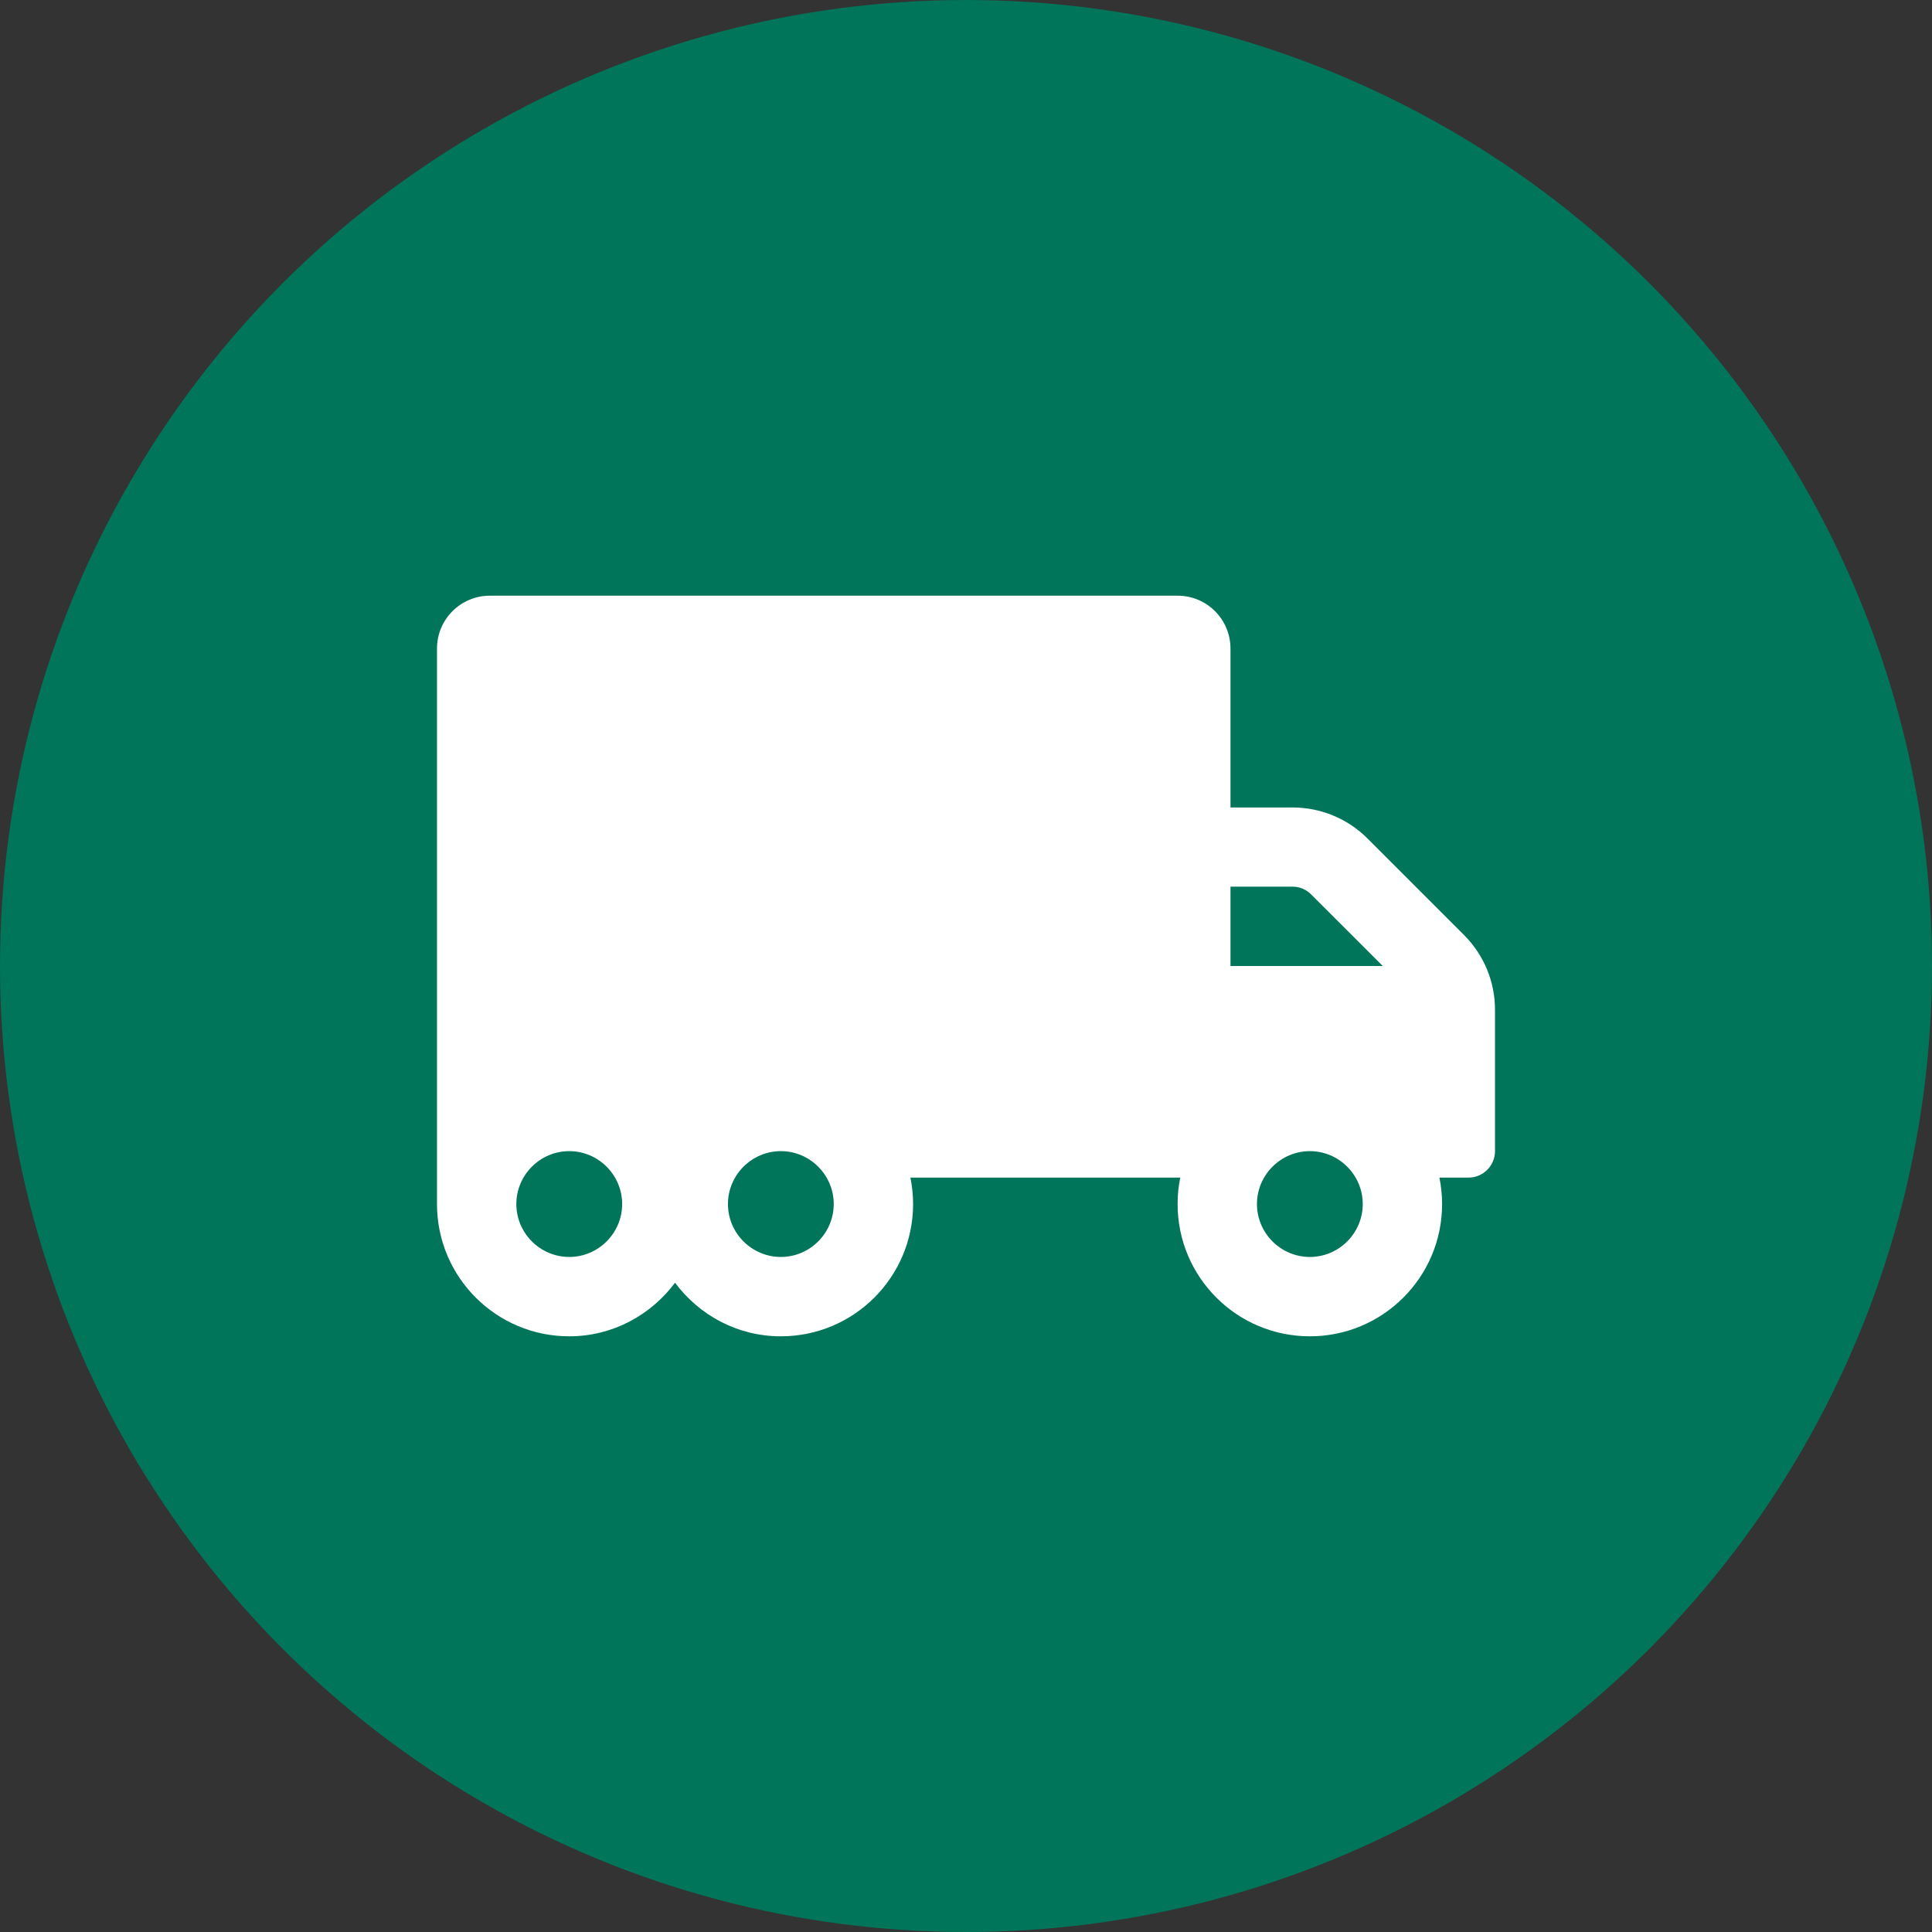
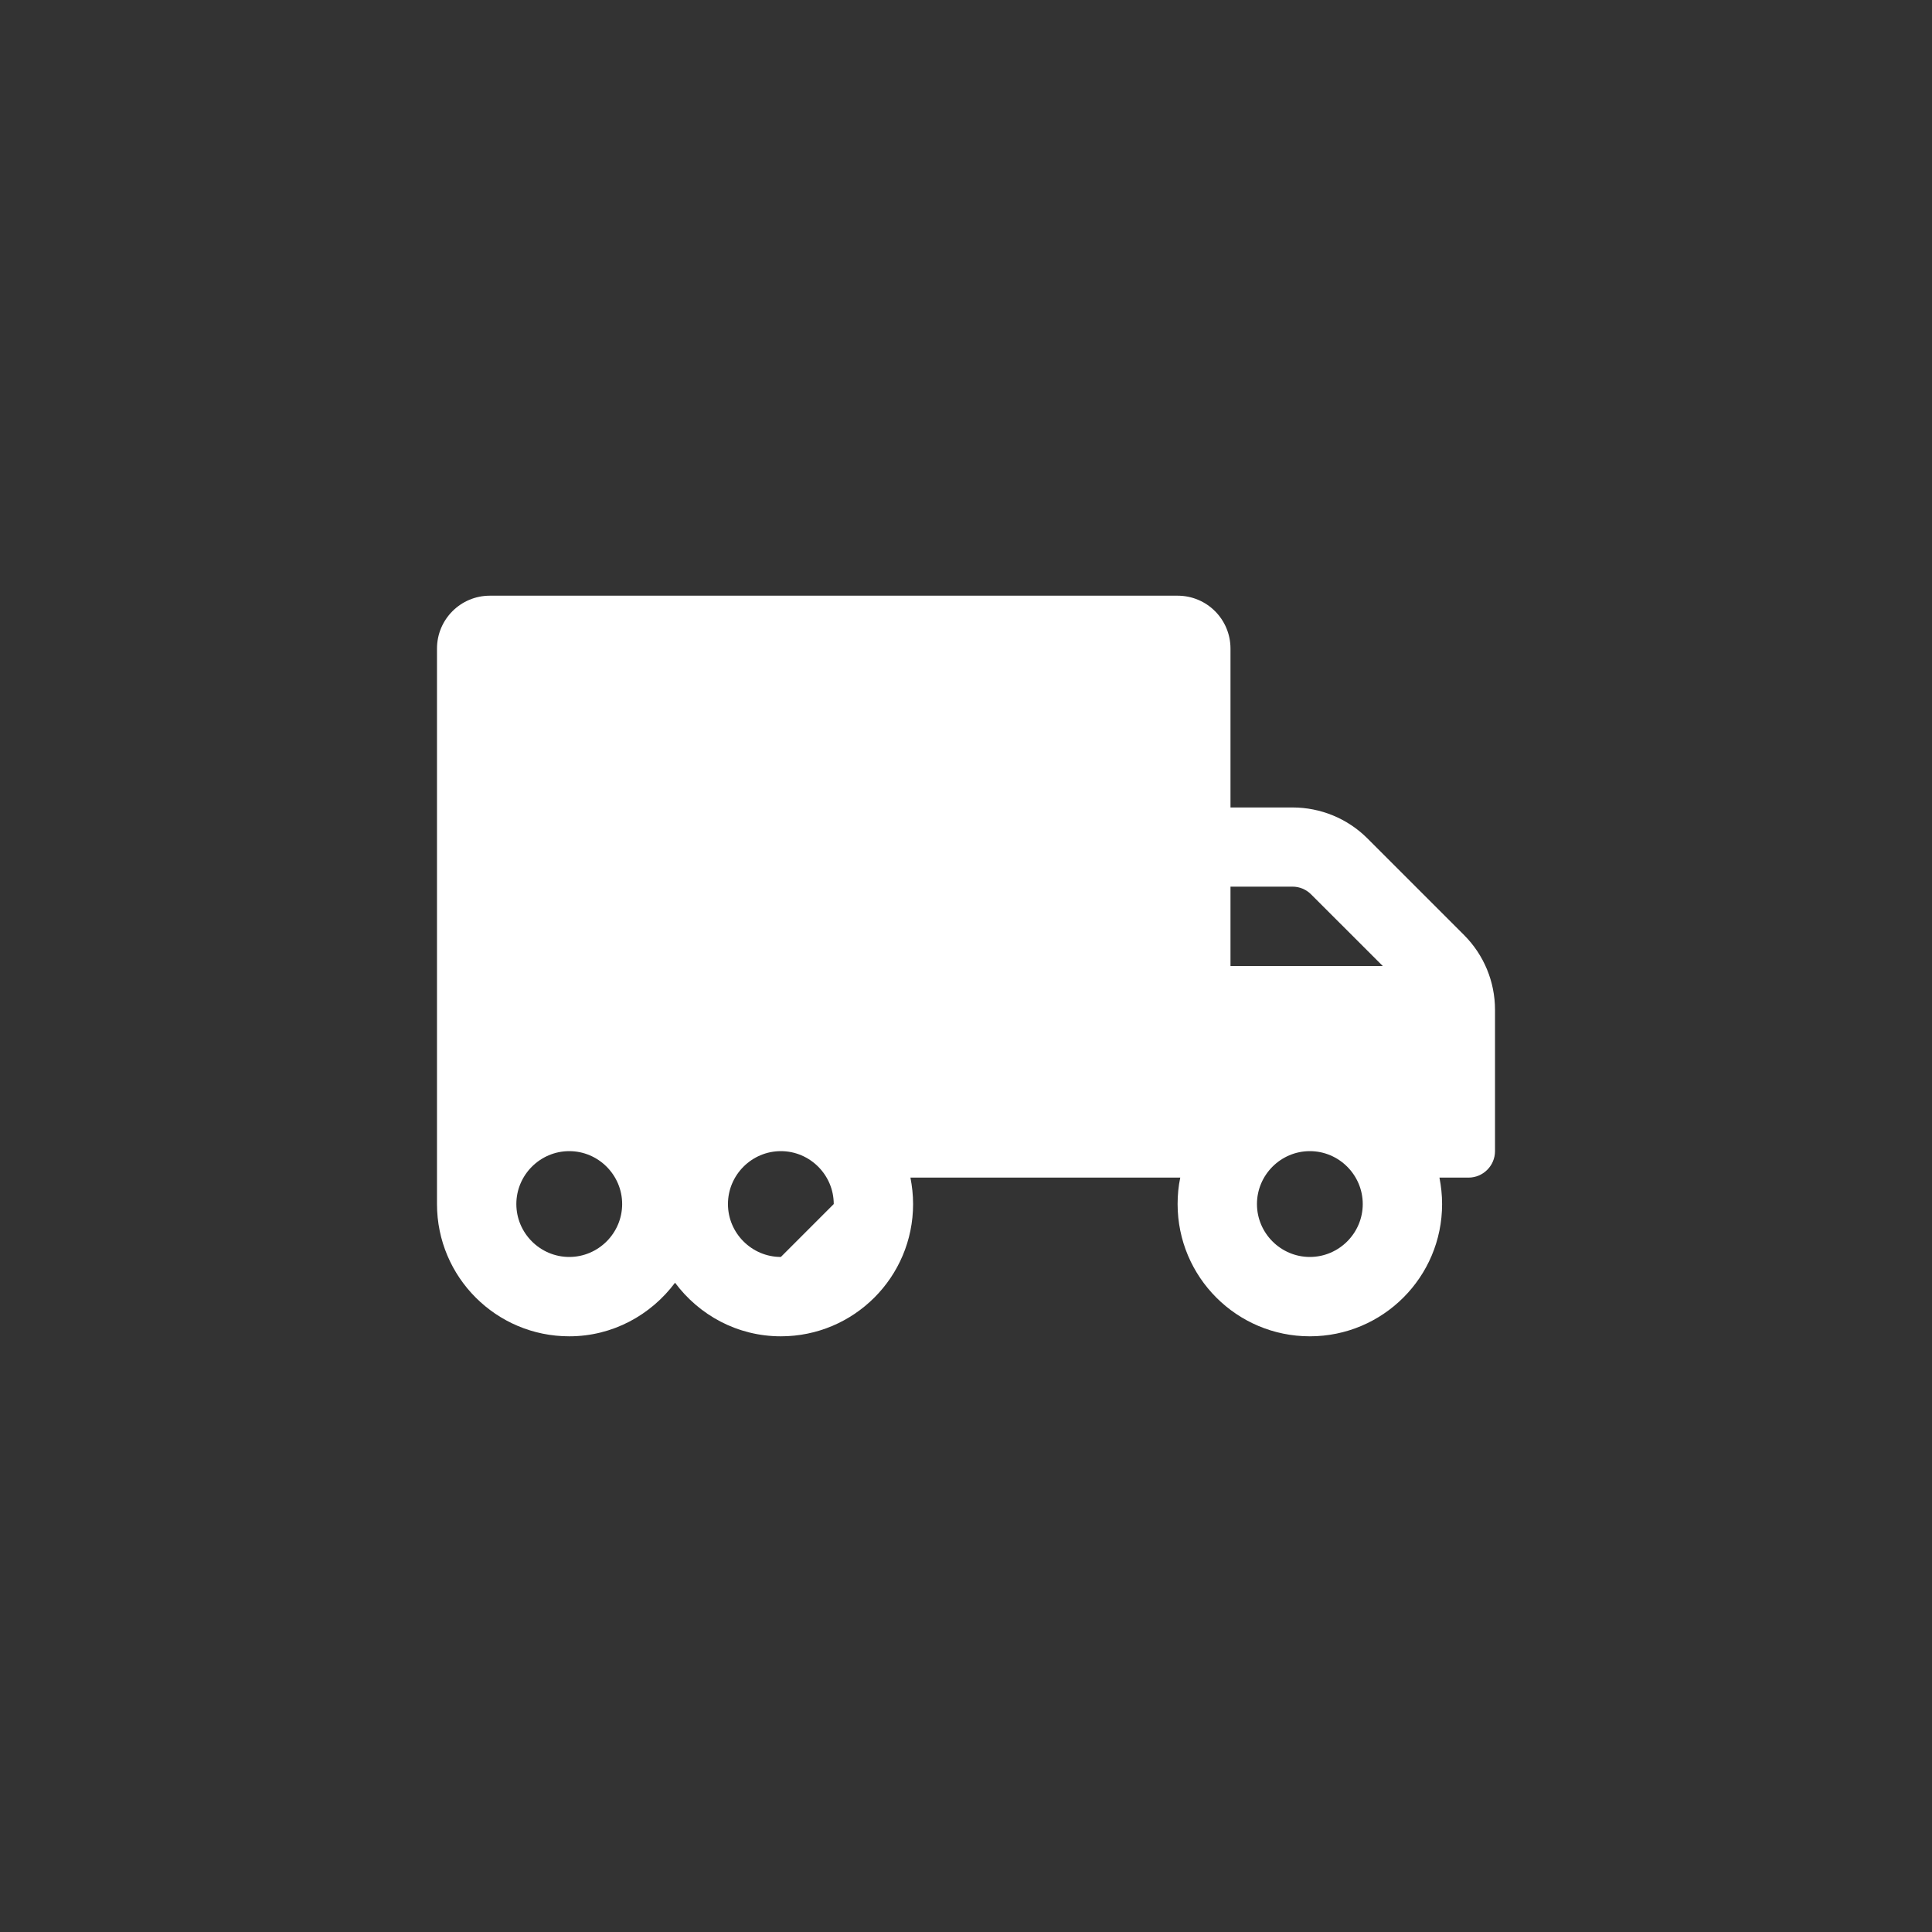
<svg xmlns="http://www.w3.org/2000/svg" width="200px" height="200px" viewBox="0 0 70 70" fill="none">
  <rect x="0" y="0" width="70" height="70" fill="#333333" stroke="none" />
-   <circle cx="35" cy="35" r="35" fill="#007559" />
-   <path d="M53.047 33.88L49.543 30.376C48.824 29.657 47.848 29.256 46.83 29.256H44.583V23.5C44.583 22.44 43.727 21.583 42.667 21.583H17.75C16.69 21.583 15.833 22.44 15.833 23.5V43.625C15.833 46.272 17.978 48.417 20.625 48.417C22.2 48.417 23.584 47.644 24.458 46.476C25.333 47.65 26.716 48.417 28.292 48.417C30.939 48.417 33.083 46.272 33.083 43.625C33.083 43.296 33.047 42.978 32.987 42.667H42.763C42.697 42.978 42.667 43.296 42.667 43.625C42.667 46.272 44.811 48.417 47.458 48.417C50.106 48.417 52.25 46.272 52.25 43.625C52.25 43.296 52.214 42.978 52.154 42.667H53.208C53.736 42.667 54.167 42.235 54.167 41.708V36.587C54.167 35.569 53.765 34.599 53.047 33.88ZM20.625 45.542C19.571 45.542 18.708 44.679 18.708 43.625C18.708 42.571 19.571 41.708 20.625 41.708C21.679 41.708 22.542 42.571 22.542 43.625C22.542 44.679 21.679 45.542 20.625 45.542ZM28.292 45.542C27.238 45.542 26.375 44.679 26.375 43.625C26.375 42.571 27.238 41.708 28.292 41.708C29.346 41.708 30.208 42.571 30.208 43.625C30.208 44.679 29.346 45.542 28.292 45.542ZM44.583 32.125H46.83C47.087 32.125 47.327 32.227 47.506 32.407L50.1 35H44.583V32.125ZM47.458 45.542C46.404 45.542 45.542 44.679 45.542 43.625C45.542 42.571 46.404 41.708 47.458 41.708C48.513 41.708 49.375 42.571 49.375 43.625C49.375 44.679 48.513 45.542 47.458 45.542Z" fill="white" />
+   <path d="M53.047 33.88L49.543 30.376C48.824 29.657 47.848 29.256 46.83 29.256H44.583V23.5C44.583 22.44 43.727 21.583 42.667 21.583H17.75C16.69 21.583 15.833 22.44 15.833 23.5V43.625C15.833 46.272 17.978 48.417 20.625 48.417C22.2 48.417 23.584 47.644 24.458 46.476C25.333 47.65 26.716 48.417 28.292 48.417C30.939 48.417 33.083 46.272 33.083 43.625C33.083 43.296 33.047 42.978 32.987 42.667H42.763C42.697 42.978 42.667 43.296 42.667 43.625C42.667 46.272 44.811 48.417 47.458 48.417C50.106 48.417 52.25 46.272 52.25 43.625C52.25 43.296 52.214 42.978 52.154 42.667H53.208C53.736 42.667 54.167 42.235 54.167 41.708V36.587C54.167 35.569 53.765 34.599 53.047 33.88ZM20.625 45.542C19.571 45.542 18.708 44.679 18.708 43.625C18.708 42.571 19.571 41.708 20.625 41.708C21.679 41.708 22.542 42.571 22.542 43.625C22.542 44.679 21.679 45.542 20.625 45.542ZM28.292 45.542C27.238 45.542 26.375 44.679 26.375 43.625C26.375 42.571 27.238 41.708 28.292 41.708C29.346 41.708 30.208 42.571 30.208 43.625ZM44.583 32.125H46.83C47.087 32.125 47.327 32.227 47.506 32.407L50.1 35H44.583V32.125ZM47.458 45.542C46.404 45.542 45.542 44.679 45.542 43.625C45.542 42.571 46.404 41.708 47.458 41.708C48.513 41.708 49.375 42.571 49.375 43.625C49.375 44.679 48.513 45.542 47.458 45.542Z" fill="white" />
</svg>